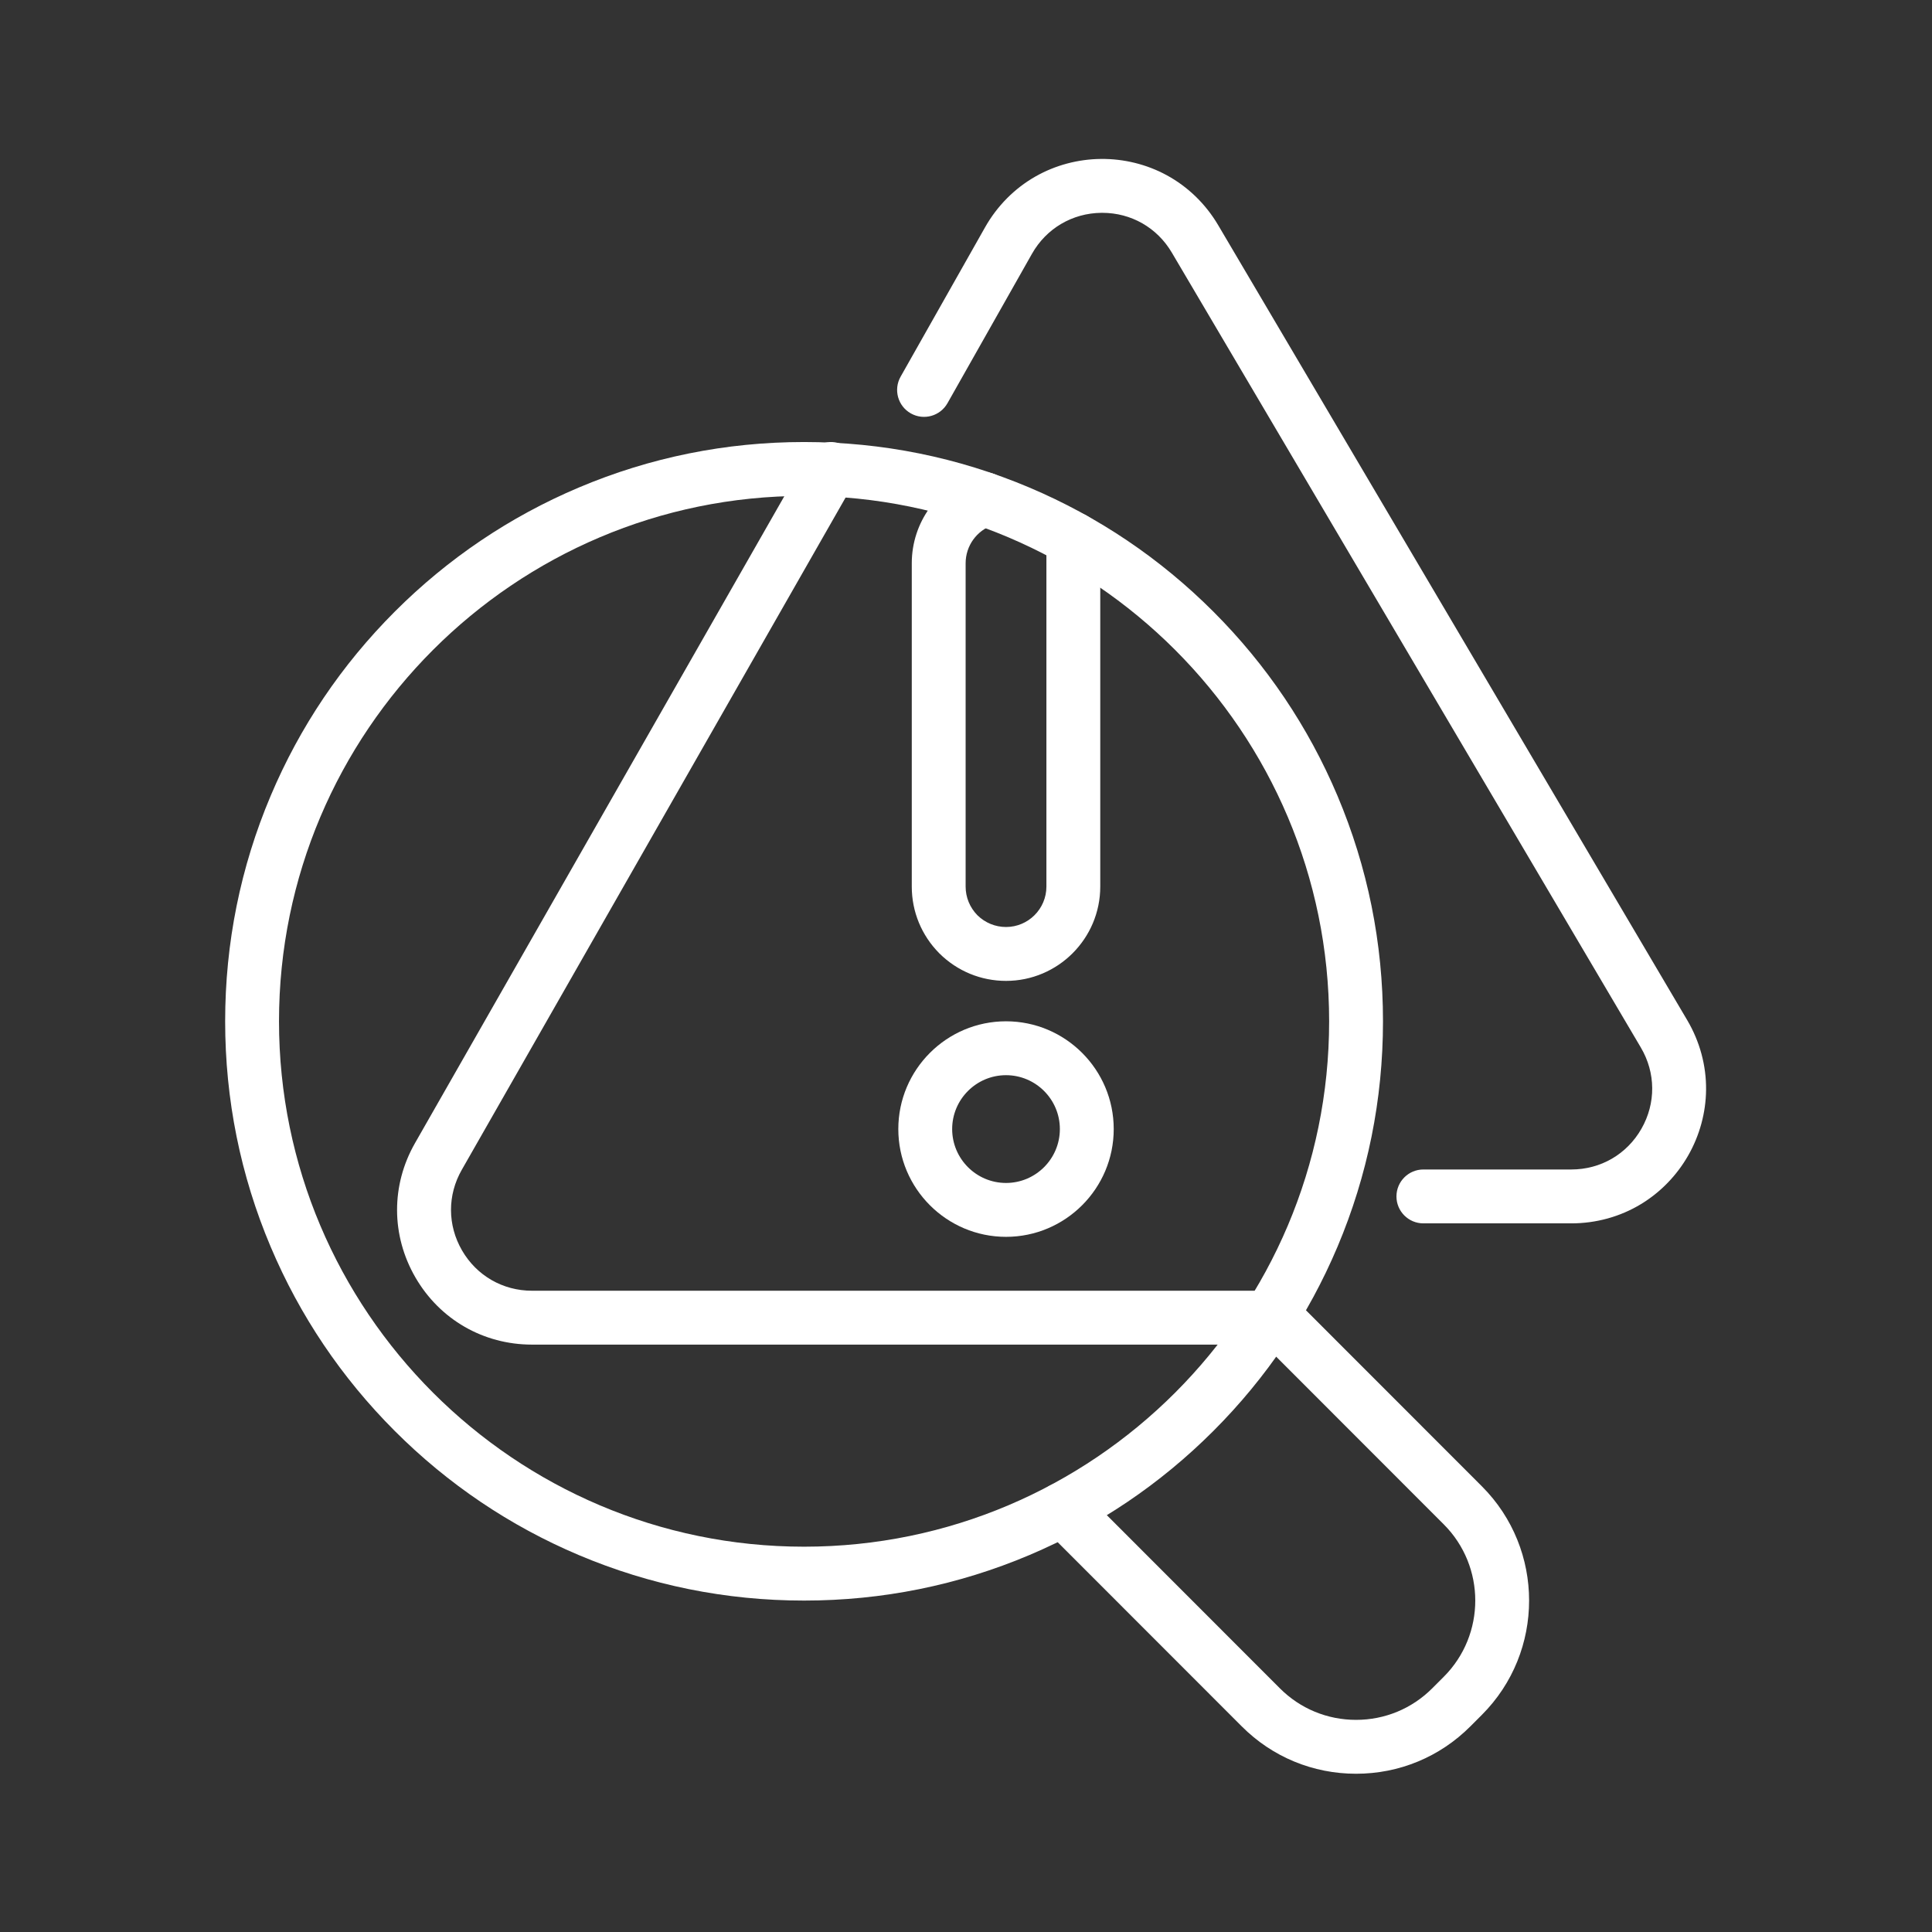
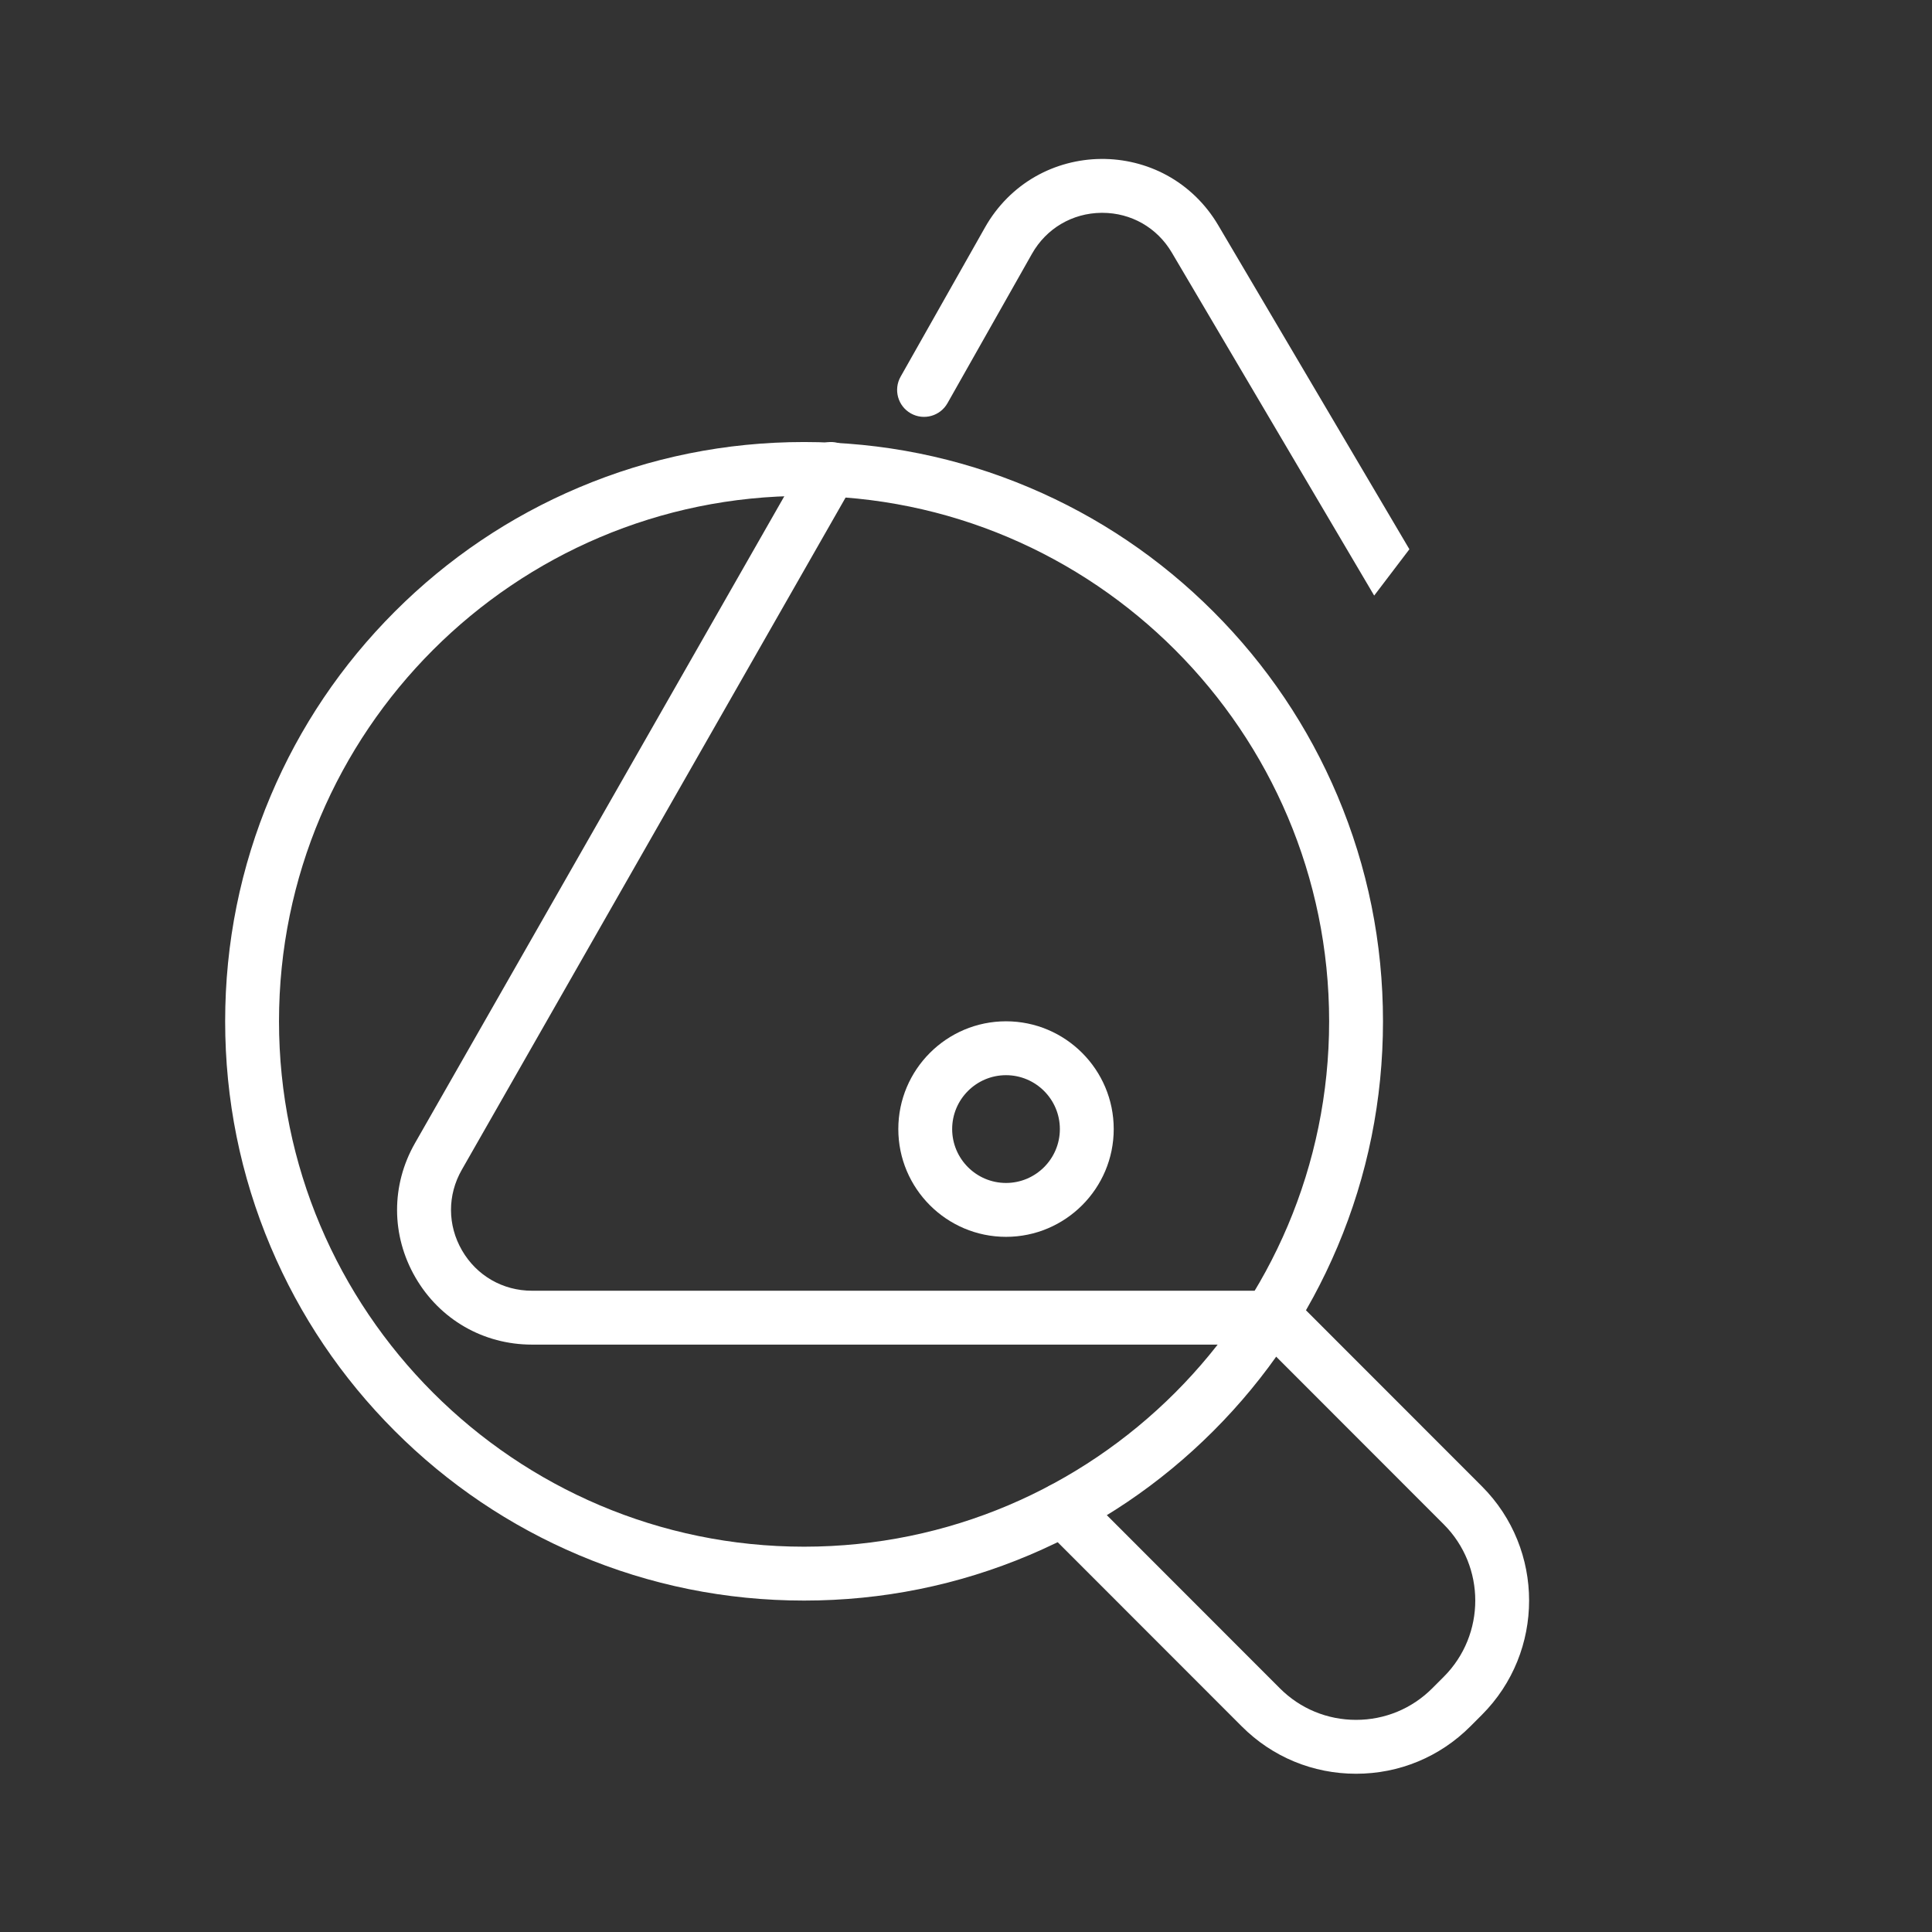
<svg xmlns="http://www.w3.org/2000/svg" width="1080" zoomAndPan="magnify" viewBox="0 0 810 810" height="1080" preserveAspectRatio="xMidYMid meet" version="1.0">
  <rect x="0" y="0" width="810" height="810" fill="#333333" stroke="none" />
  <defs>
    <clipPath id="24bfc799f5">
-       <path d="M 376 66.473 L 715.398 66.473 L 715.398 513 L 376 513 Z M 376 66.473 " clip-rule="nonzero" />
+       <path d="M 376 66.473 L 715.398 66.473 L 376 513 Z M 376 66.473 " clip-rule="nonzero" />
    </clipPath>
    <clipPath id="1456880098">
      <path d="M 94.398 185 L 580 185 L 580 672 L 94.398 672 Z M 94.398 185 " clip-rule="nonzero" />
    </clipPath>
    <clipPath id="0e8448c6eb">
      <path d="M 166 185 L 642 185 L 642 743.723 L 166 743.723 Z M 166 185 " clip-rule="nonzero" />
    </clipPath>
  </defs>
  <g clip-path="url(#24bfc799f5)">
    <path fill="#ffffff" d="M 658.773 512.902 L 596.758 512.902 C 590.523 512.902 585.469 507.848 585.469 501.609 C 585.469 495.371 590.523 490.312 596.758 490.312 L 658.773 490.312 C 671.086 490.312 682.078 483.926 688.184 473.227 C 694.289 462.527 694.195 449.805 687.938 439.195 L 491.281 105.887 C 485.117 95.434 474.238 89.227 462.133 89.227 C 462.023 89.227 461.918 89.227 461.809 89.227 C 449.57 89.34 438.668 95.77 432.645 106.426 L 397.234 169.043 C 394.164 174.473 387.277 176.383 381.852 173.312 C 376.426 170.238 374.516 163.348 377.586 157.918 L 412.992 95.301 C 418.074 86.312 425.41 78.93 434.207 73.945 C 442.492 69.254 451.965 66.723 461.598 66.637 C 471.23 66.547 480.75 68.898 489.121 73.441 C 498.008 78.262 505.48 85.508 510.727 94.398 L 707.379 427.711 C 712.656 436.656 715.391 446.758 715.281 456.93 C 715.184 466.504 712.594 476.012 707.793 484.426 C 702.992 492.84 696.125 499.906 687.934 504.859 C 679.238 510.121 669.152 512.902 658.773 512.902 Z M 658.773 512.902 " fill-opacity="1" fill-rule="nonzero" />
  </g>
  <g clip-path="url(#1456880098)">
    <path fill="#ffffff" d="M 337.109 671.047 C 304.348 671.047 272.562 664.625 242.633 651.957 C 213.727 639.723 187.773 622.215 165.484 599.914 C 143.199 577.613 125.699 551.641 113.477 522.723 C 100.816 492.773 94.398 460.965 94.398 428.184 C 94.398 395.402 100.816 363.598 113.477 333.648 C 125.699 304.727 143.199 278.754 165.484 256.453 C 187.773 234.152 213.727 216.645 242.633 204.41 C 272.562 191.746 304.348 185.32 337.109 185.32 C 369.871 185.32 401.656 191.746 431.59 204.41 C 460.492 216.645 486.445 234.152 508.734 256.453 C 531.02 278.754 548.52 304.727 560.746 333.648 C 573.402 363.598 579.824 395.402 579.824 428.184 C 579.824 460.965 573.402 492.773 560.746 522.723 C 548.52 551.641 531.02 577.613 508.734 599.914 C 486.445 622.215 460.492 639.723 431.59 651.957 C 401.656 664.625 369.871 671.047 337.109 671.047 Z M 337.109 207.914 C 215.727 207.914 116.973 306.727 116.973 428.184 C 116.973 549.641 215.727 648.457 337.109 648.457 C 458.492 648.457 557.246 549.645 557.246 428.184 C 557.246 306.727 458.492 207.914 337.109 207.914 Z M 337.109 207.914 " fill-opacity="1" fill-rule="nonzero" />
  </g>
  <g clip-path="url(#0e8448c6eb)">
    <path fill="#ffffff" d="M 568.535 743.652 C 550.43 743.652 533.422 736.609 520.645 723.824 L 437.613 640.742 C 433.207 636.332 433.207 629.18 437.613 624.766 C 442.023 620.355 449.172 620.355 453.578 624.766 L 536.609 707.848 C 545.125 716.367 556.461 721.059 568.535 721.059 C 580.605 721.059 591.941 716.367 600.457 707.848 L 605.312 702.992 C 622.914 685.379 622.914 656.719 605.312 639.105 L 529.992 563.734 L 223.035 563.734 C 202.656 563.734 184.391 553.211 174.172 535.582 C 163.965 517.965 163.902 496.895 174.008 479.223 L 338.426 191.242 C 338.66 190.832 338.918 190.441 339.199 190.066 L 339.367 189.84 C 343.109 184.848 350.188 183.84 355.172 187.582 C 360.023 191.223 361.113 198.02 357.727 202.98 L 193.609 490.438 C 187.543 501.043 187.582 513.68 193.707 524.246 C 199.836 534.828 210.801 541.145 223.035 541.145 L 534.668 541.145 C 537.66 541.145 540.531 542.336 542.648 544.453 L 621.277 623.129 C 647.684 649.551 647.684 692.543 621.277 718.965 L 616.422 723.824 C 603.645 736.609 586.637 743.652 568.535 743.652 Z M 568.535 743.652 " fill-opacity="1" fill-rule="nonzero" />
  </g>
  <path fill="#ffffff" d="M 421.777 518.551 C 396.879 518.551 376.621 498.281 376.621 473.367 C 376.621 448.453 396.879 428.184 421.777 428.184 C 446.676 428.184 466.934 448.453 466.934 473.367 C 466.934 498.281 446.676 518.551 421.777 518.551 Z M 421.777 450.777 C 409.328 450.777 399.199 460.91 399.199 473.367 C 399.199 485.824 409.328 495.961 421.777 495.961 C 434.227 495.961 444.355 485.824 444.355 473.367 C 444.355 460.91 434.227 450.777 421.777 450.777 Z M 421.777 450.777 " fill-opacity="1" fill-rule="nonzero" />
-   <path fill="#ffffff" d="M 421.777 411.242 C 411.273 411.242 401.359 407.152 393.855 399.73 C 393.828 399.699 393.797 399.672 393.77 399.641 C 386.352 392.137 382.266 382.215 382.266 371.707 L 382.266 236.152 C 382.266 219.074 393.156 203.984 409.363 198.605 C 415.281 196.641 421.668 199.848 423.629 205.77 C 425.594 211.691 422.387 218.082 416.469 220.047 C 409.516 222.355 404.844 228.828 404.844 236.152 L 404.844 371.703 C 404.844 376.207 406.598 380.469 409.777 383.711 C 413.02 386.895 417.277 388.648 421.777 388.648 C 431.113 388.648 438.711 381.047 438.711 371.703 L 438.711 225.988 C 438.711 219.75 443.766 214.691 450 214.691 C 456.234 214.691 461.289 219.75 461.289 225.988 L 461.289 371.703 C 461.289 393.504 443.562 411.242 421.777 411.242 Z M 421.777 411.242 " fill-opacity="1" fill-rule="nonzero" />
</svg>